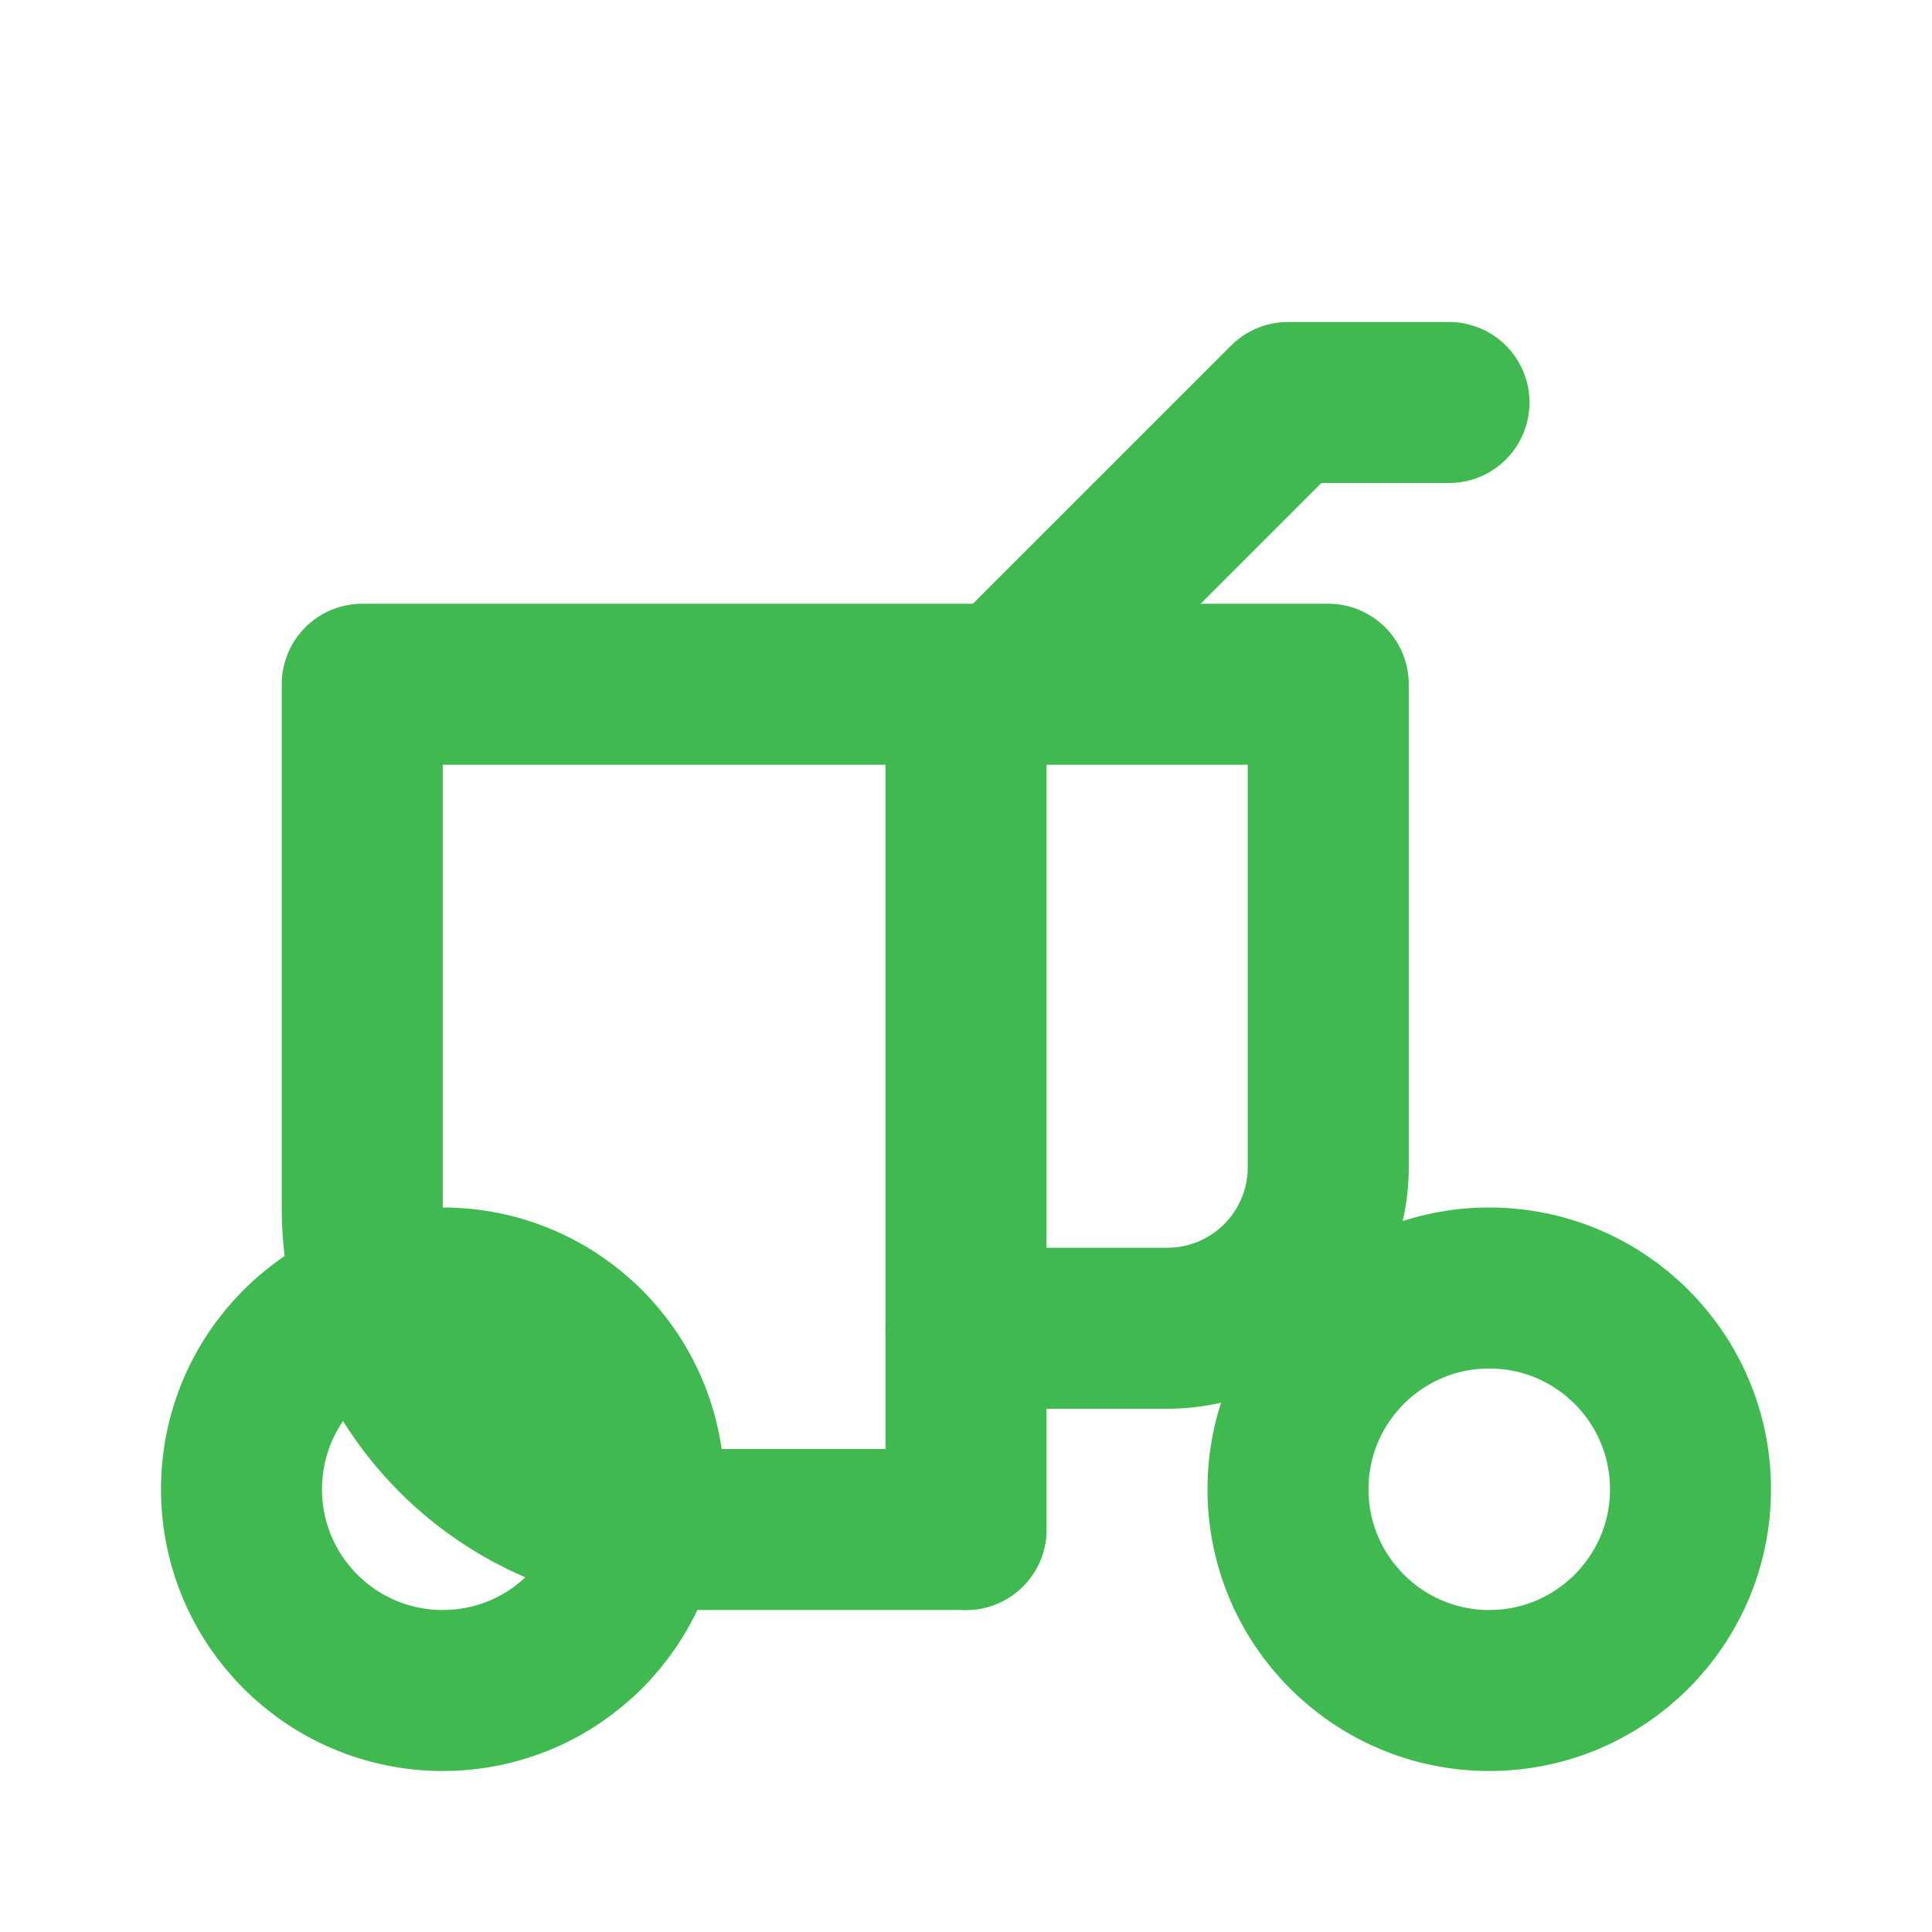
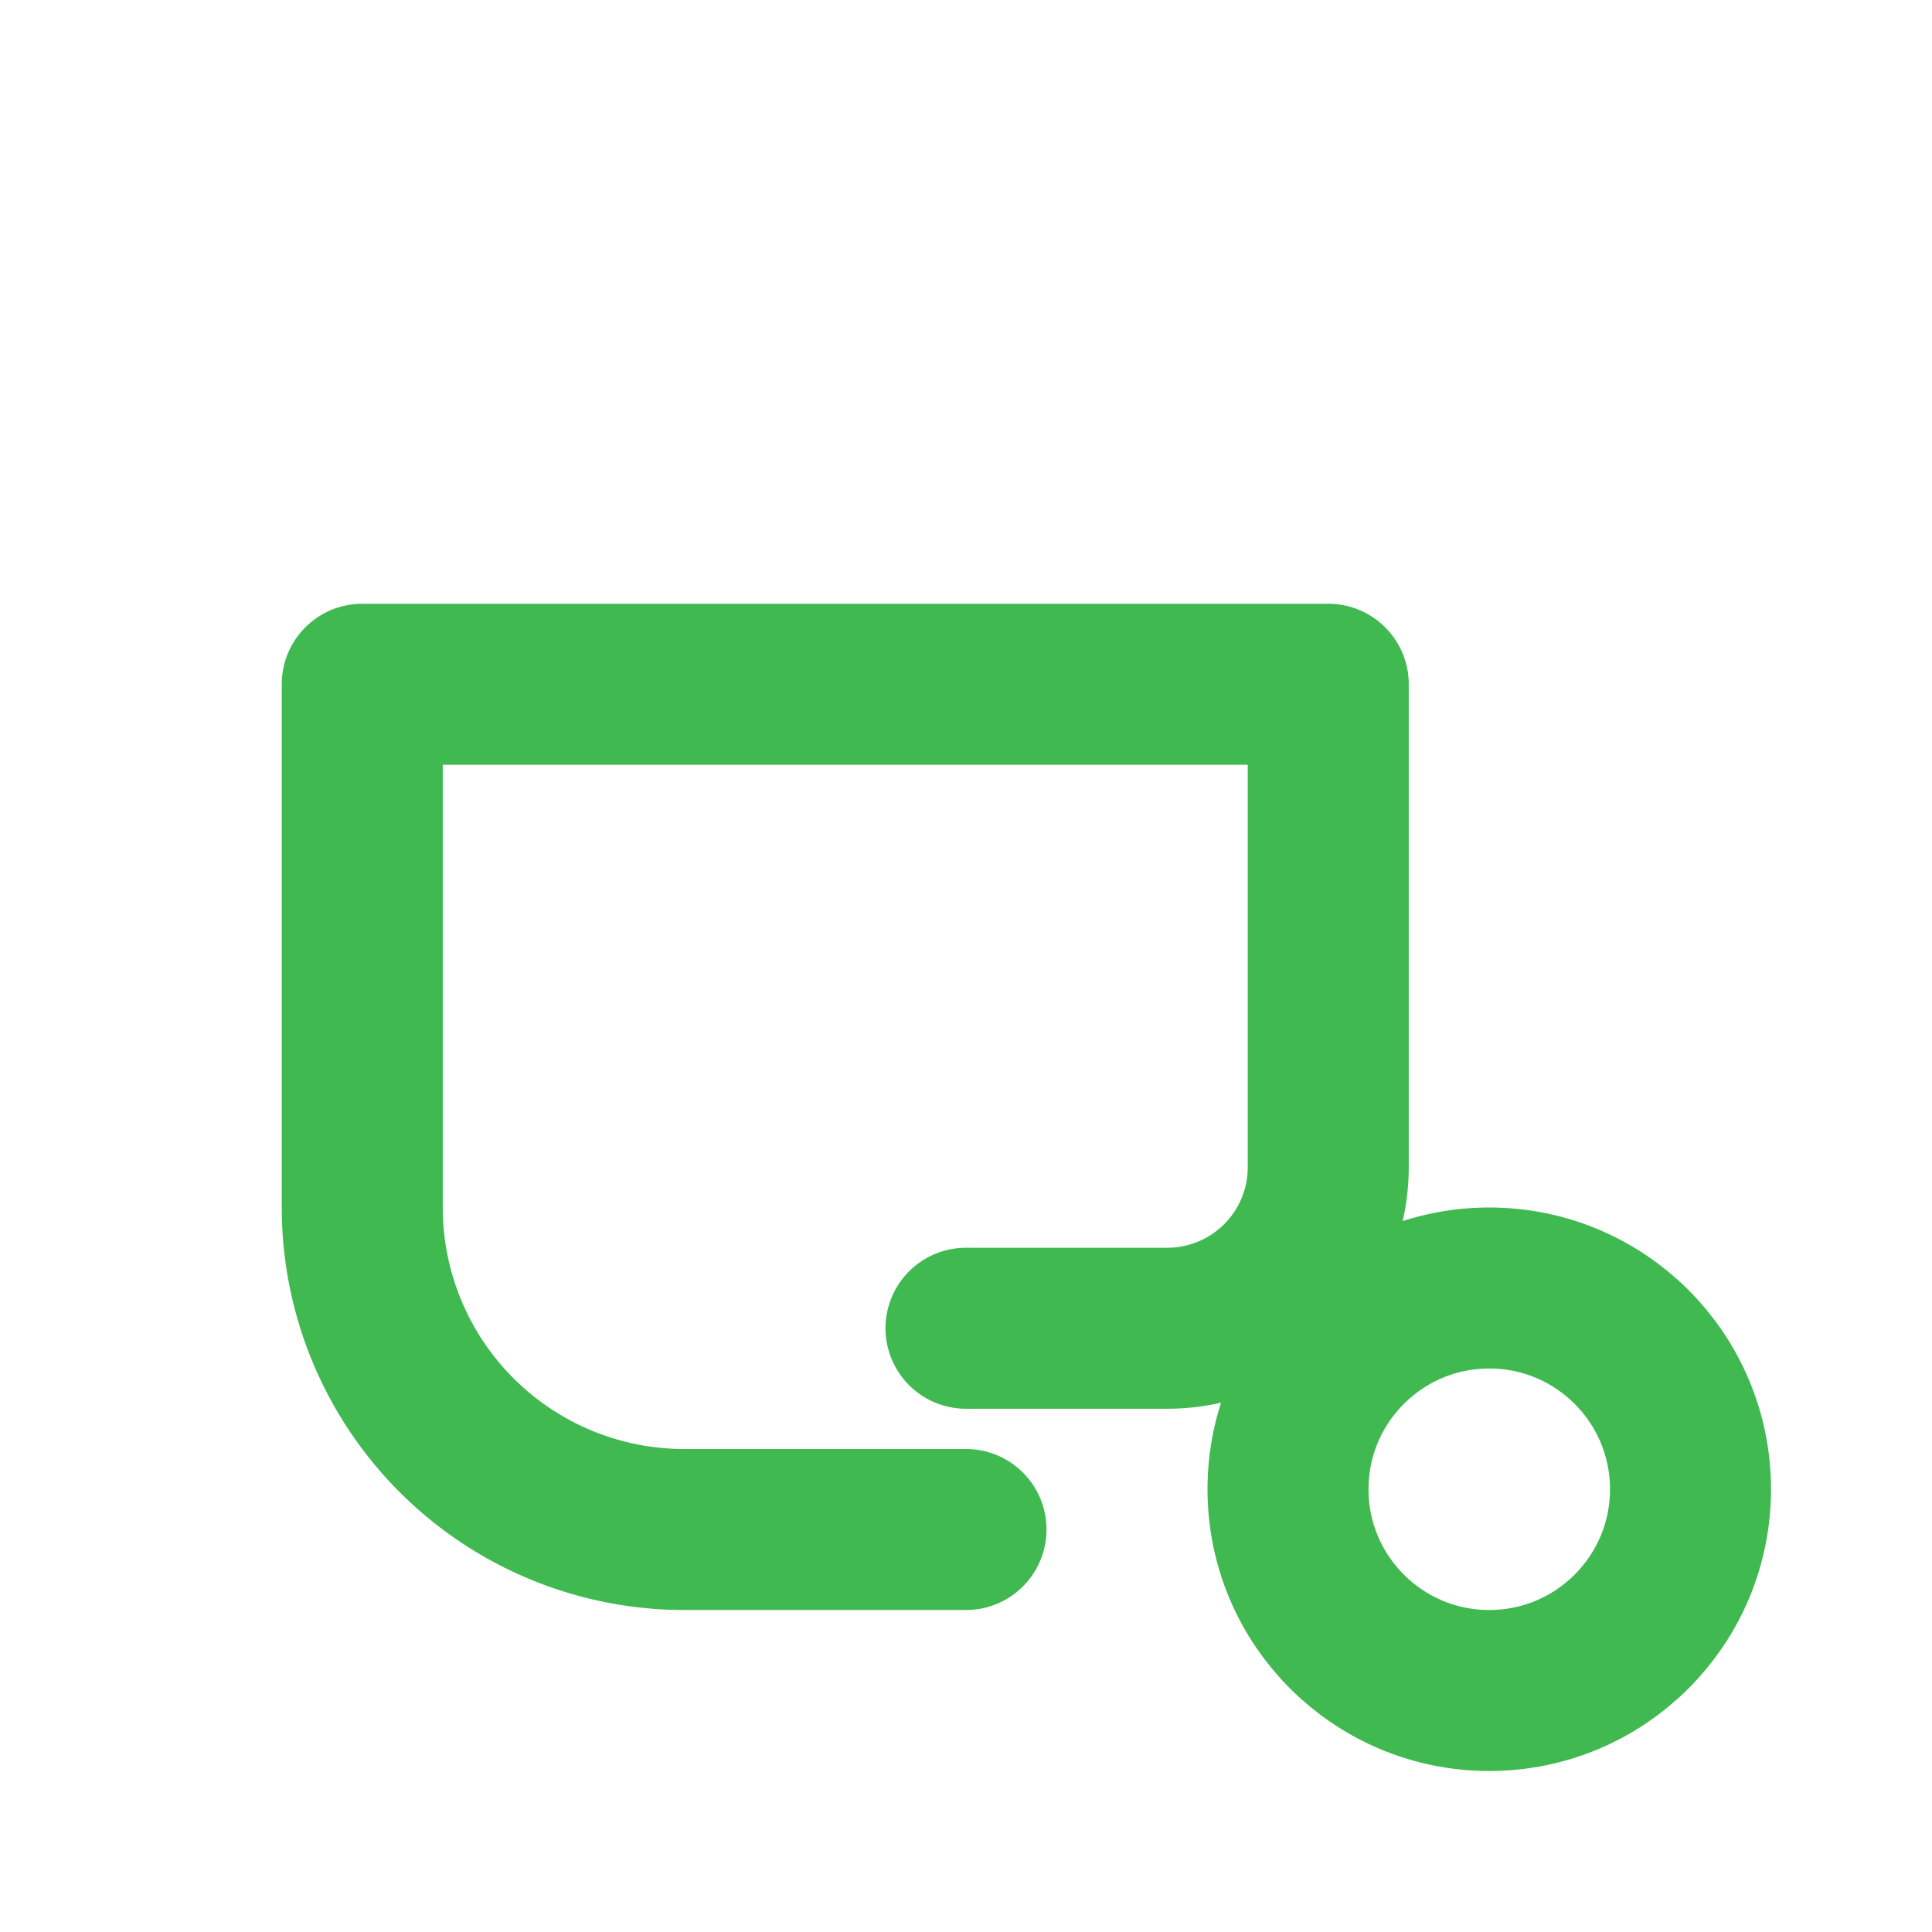
<svg xmlns="http://www.w3.org/2000/svg" viewBox="0 0 24 24" fill="none" stroke="#3FB950" stroke-width="2" stroke-linecap="round" stroke-linejoin="round">
  <circle cx="18.5" cy="18.5" r="2.5" />
-   <circle cx="5.5" cy="18.5" r="2.5" />
  <path d="M12 19h-3.5a4 4 0 0 1-4-4V8.5h12v6a2 2 0 0 1-2 2h-2.5" />
-   <path d="M12 19V9l4-4h2" />
</svg>